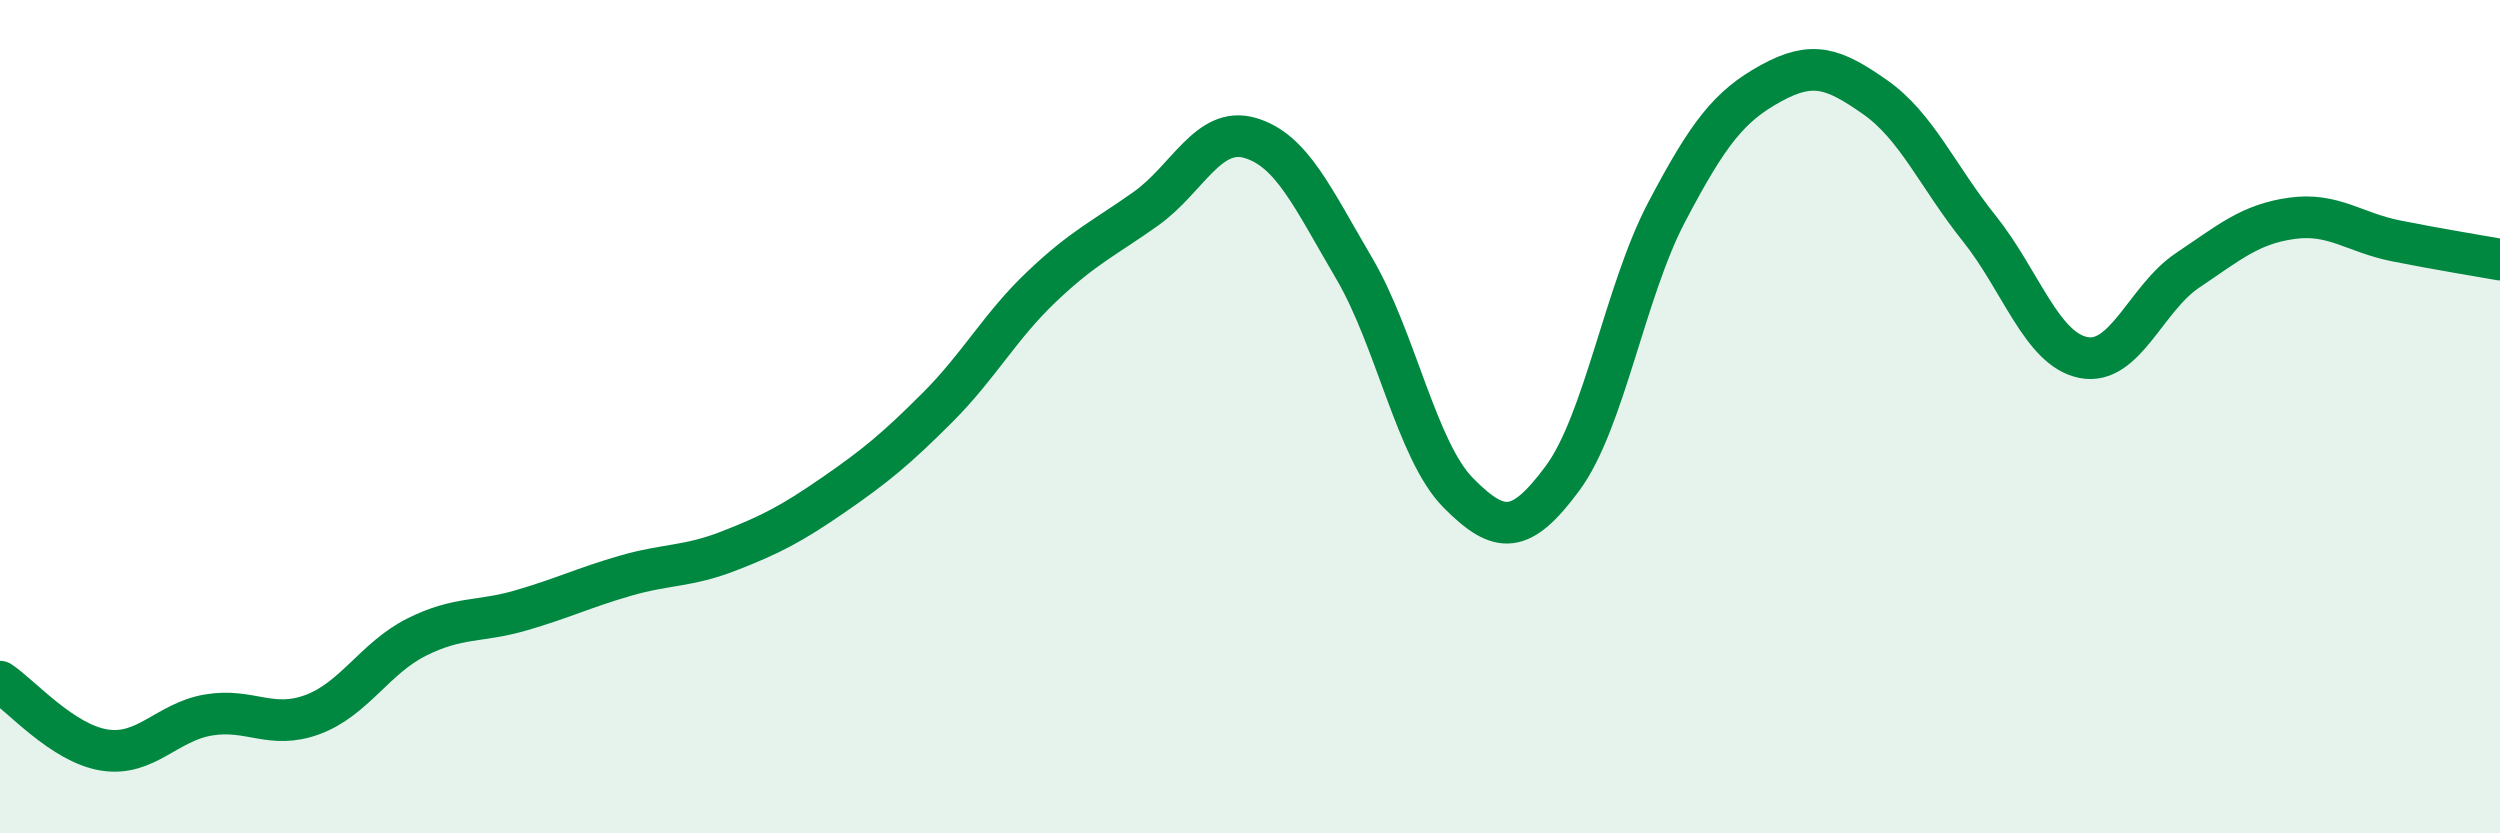
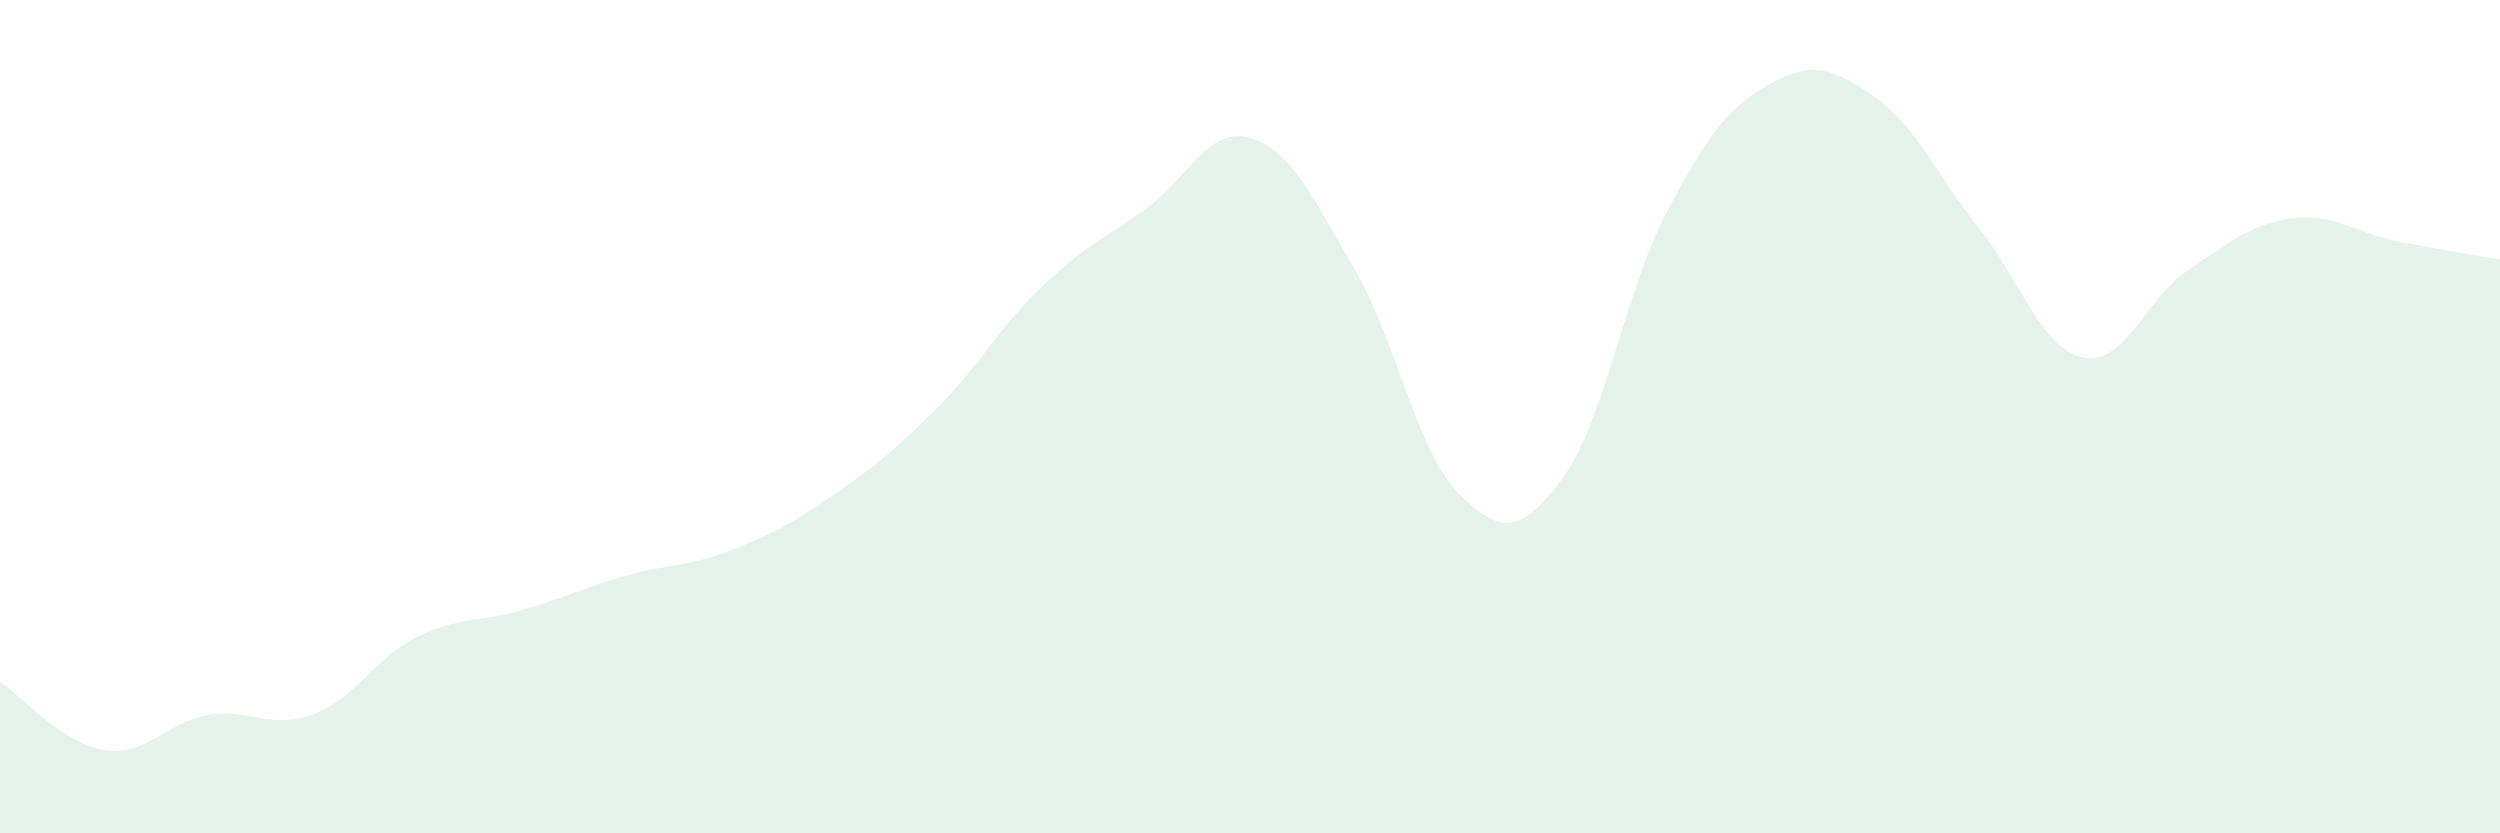
<svg xmlns="http://www.w3.org/2000/svg" width="60" height="20" viewBox="0 0 60 20">
  <path d="M 0,16.36 C 0.5,16.69 1.5,17.84 2.5,18 C 3.5,18.16 4,17.33 5,17.16 C 6,16.99 6.5,17.52 7.5,17.15 C 8.5,16.78 9,15.79 10,15.29 C 11,14.79 11.5,14.94 12.5,14.65 C 13.5,14.36 14,14.11 15,13.82 C 16,13.53 16.5,13.61 17.5,13.22 C 18.5,12.83 19,12.57 20,11.88 C 21,11.19 21.5,10.78 22.5,9.78 C 23.5,8.78 24,7.83 25,6.88 C 26,5.93 26.5,5.72 27.5,5.01 C 28.5,4.3 29,3.02 30,3.31 C 31,3.6 31.5,4.74 32.5,6.44 C 33.5,8.14 34,10.82 35,11.83 C 36,12.84 36.5,12.83 37.5,11.48 C 38.5,10.13 39,6.99 40,5.09 C 41,3.19 41.5,2.55 42.5,2 C 43.5,1.45 44,1.63 45,2.33 C 46,3.03 46.5,4.23 47.5,5.48 C 48.5,6.73 49,8.38 50,8.58 C 51,8.78 51.5,7.16 52.5,6.49 C 53.5,5.82 54,5.38 55,5.24 C 56,5.1 56.5,5.58 57.5,5.78 C 58.5,5.98 59.5,6.14 60,6.23L60 20L0 20Z" fill="#008740" opacity="0.1" stroke-linecap="round" stroke-linejoin="round" />
-   <path d="M 0,16.36 C 0.5,16.69 1.5,17.84 2.5,18 C 3.5,18.16 4,17.33 5,17.16 C 6,16.99 6.5,17.52 7.5,17.15 C 8.5,16.78 9,15.79 10,15.29 C 11,14.79 11.5,14.94 12.5,14.65 C 13.5,14.36 14,14.11 15,13.82 C 16,13.53 16.5,13.61 17.5,13.22 C 18.5,12.83 19,12.57 20,11.88 C 21,11.19 21.5,10.78 22.5,9.78 C 23.5,8.78 24,7.83 25,6.88 C 26,5.93 26.5,5.72 27.5,5.01 C 28.5,4.3 29,3.02 30,3.31 C 31,3.6 31.5,4.74 32.5,6.44 C 33.5,8.14 34,10.82 35,11.83 C 36,12.84 36.5,12.83 37.5,11.48 C 38.5,10.13 39,6.99 40,5.09 C 41,3.19 41.5,2.55 42.5,2 C 43.5,1.45 44,1.63 45,2.33 C 46,3.03 46.5,4.23 47.5,5.48 C 48.5,6.73 49,8.38 50,8.58 C 51,8.78 51.5,7.16 52.5,6.49 C 53.5,5.82 54,5.38 55,5.24 C 56,5.1 56.5,5.58 57.5,5.78 C 58.5,5.98 59.5,6.14 60,6.23" stroke="#008740" stroke-width="1" fill="none" stroke-linecap="round" stroke-linejoin="round" />
</svg>